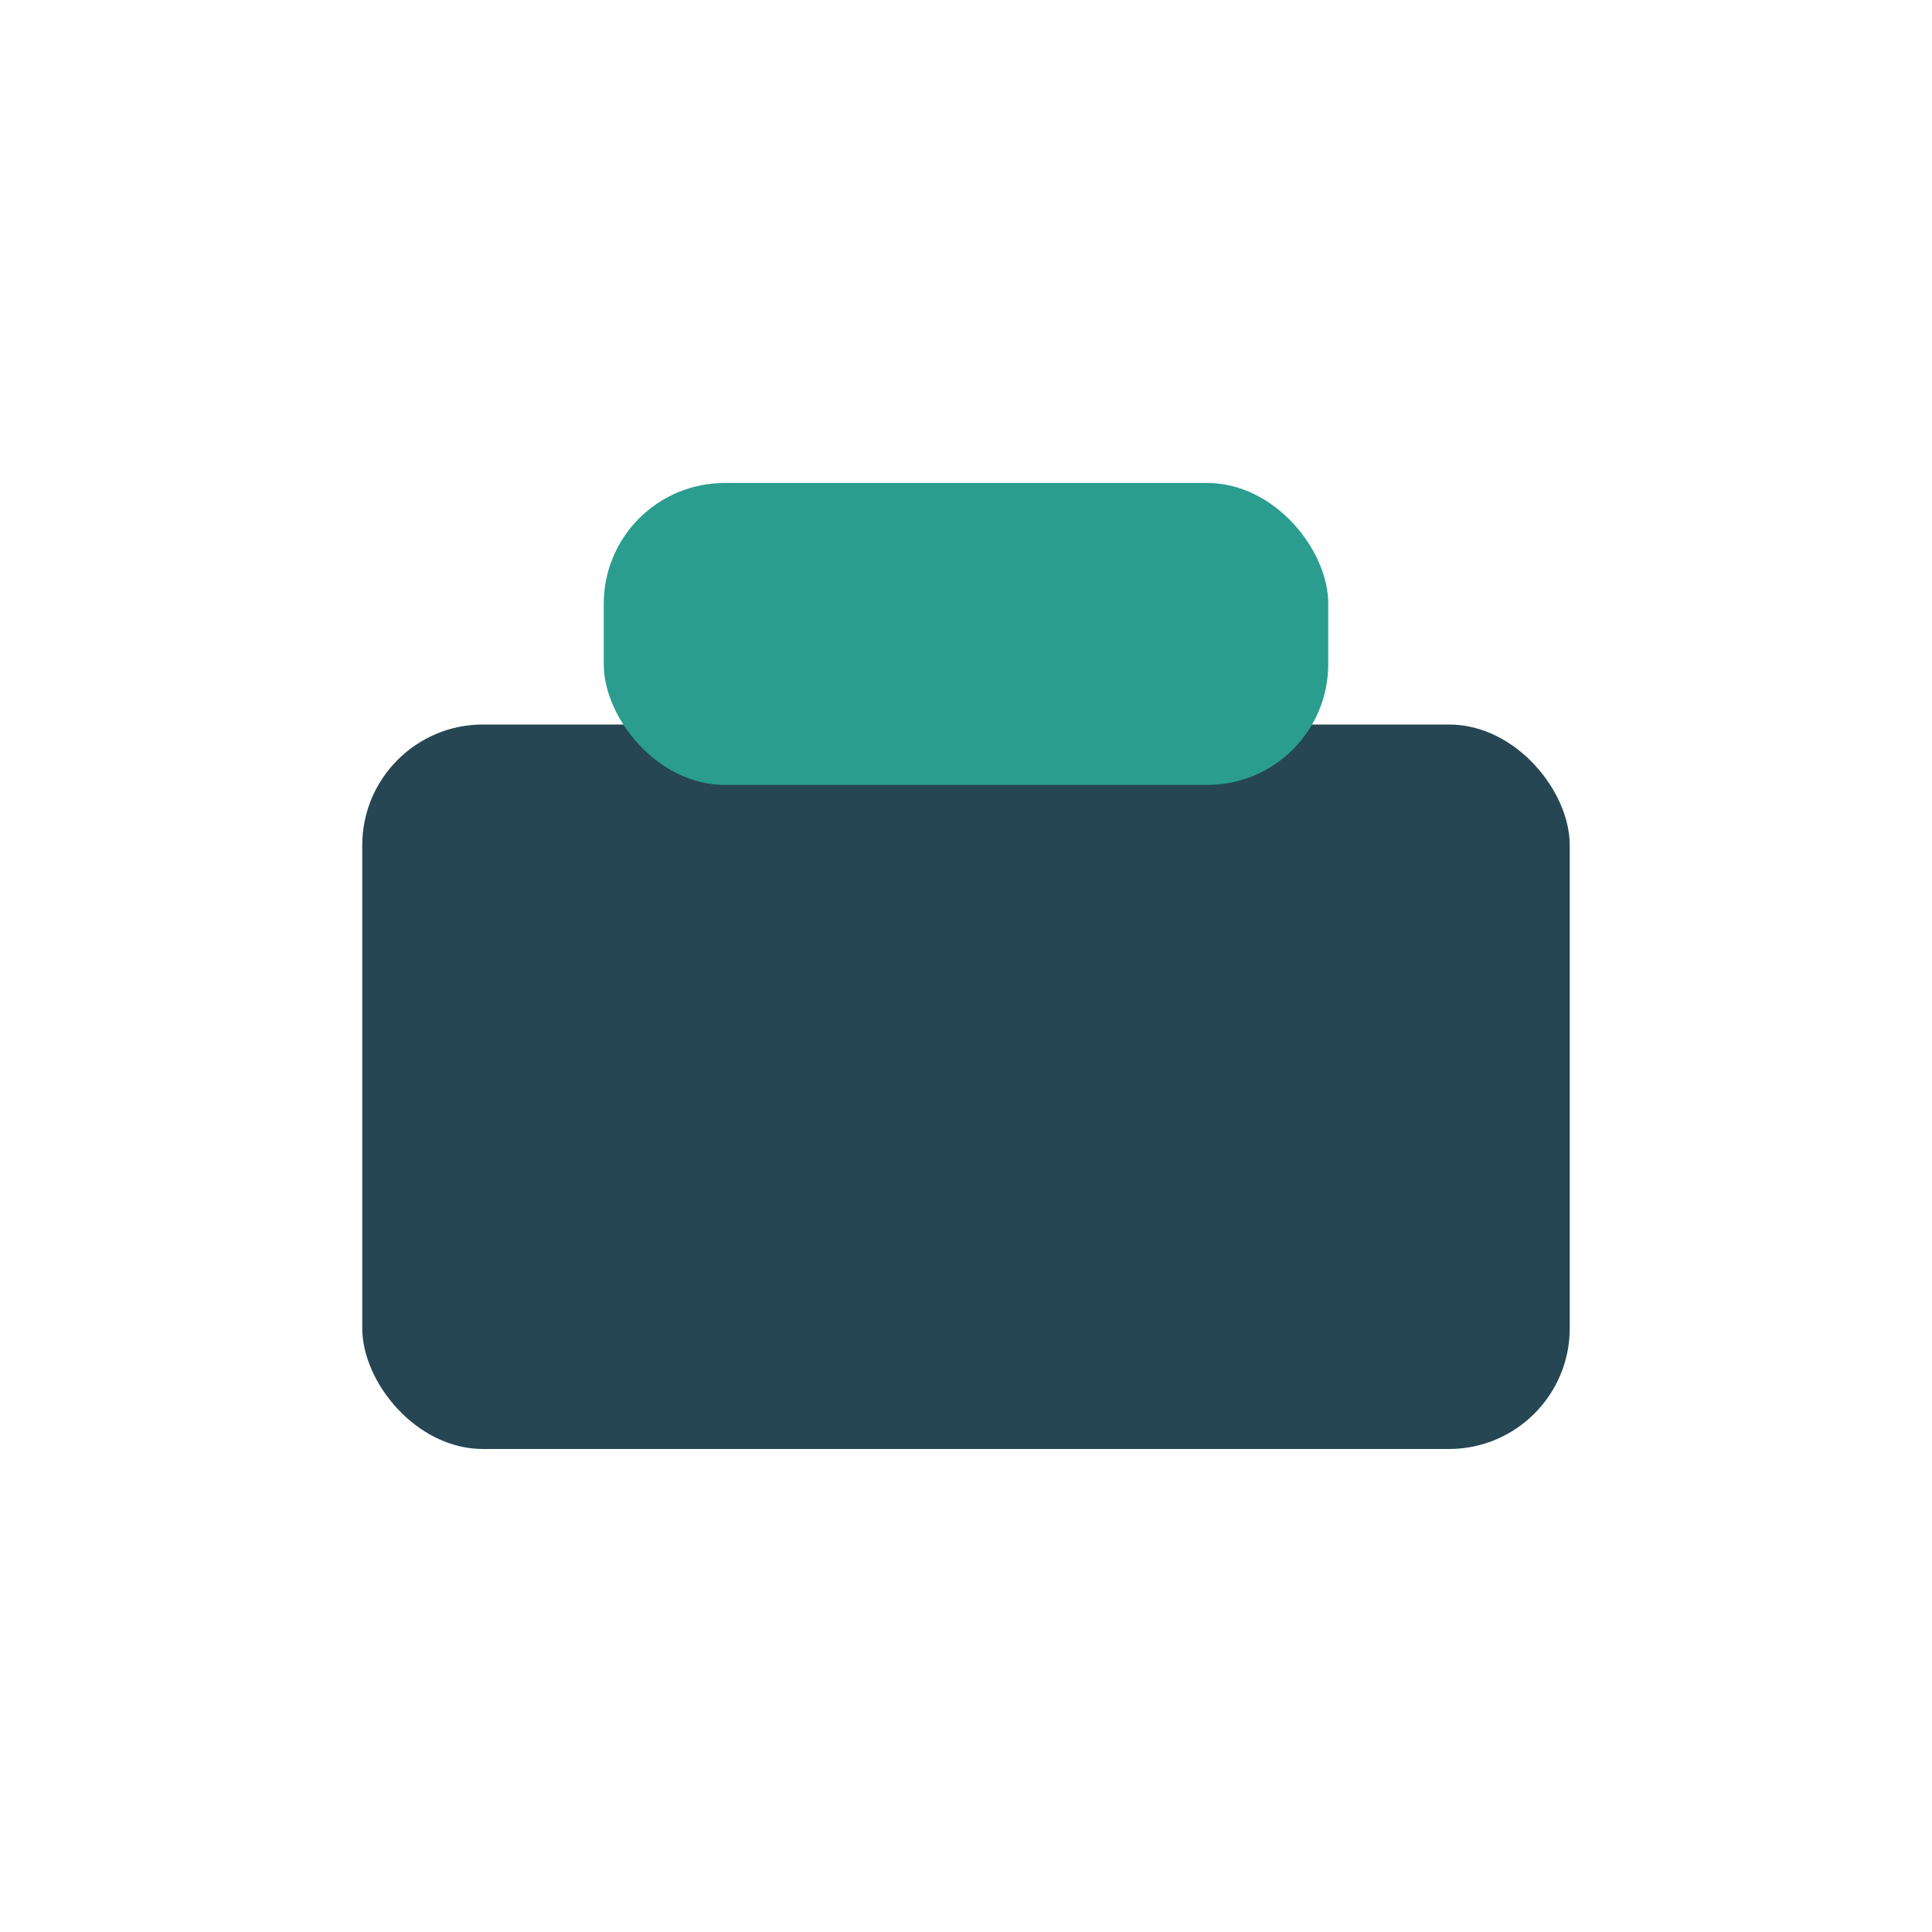
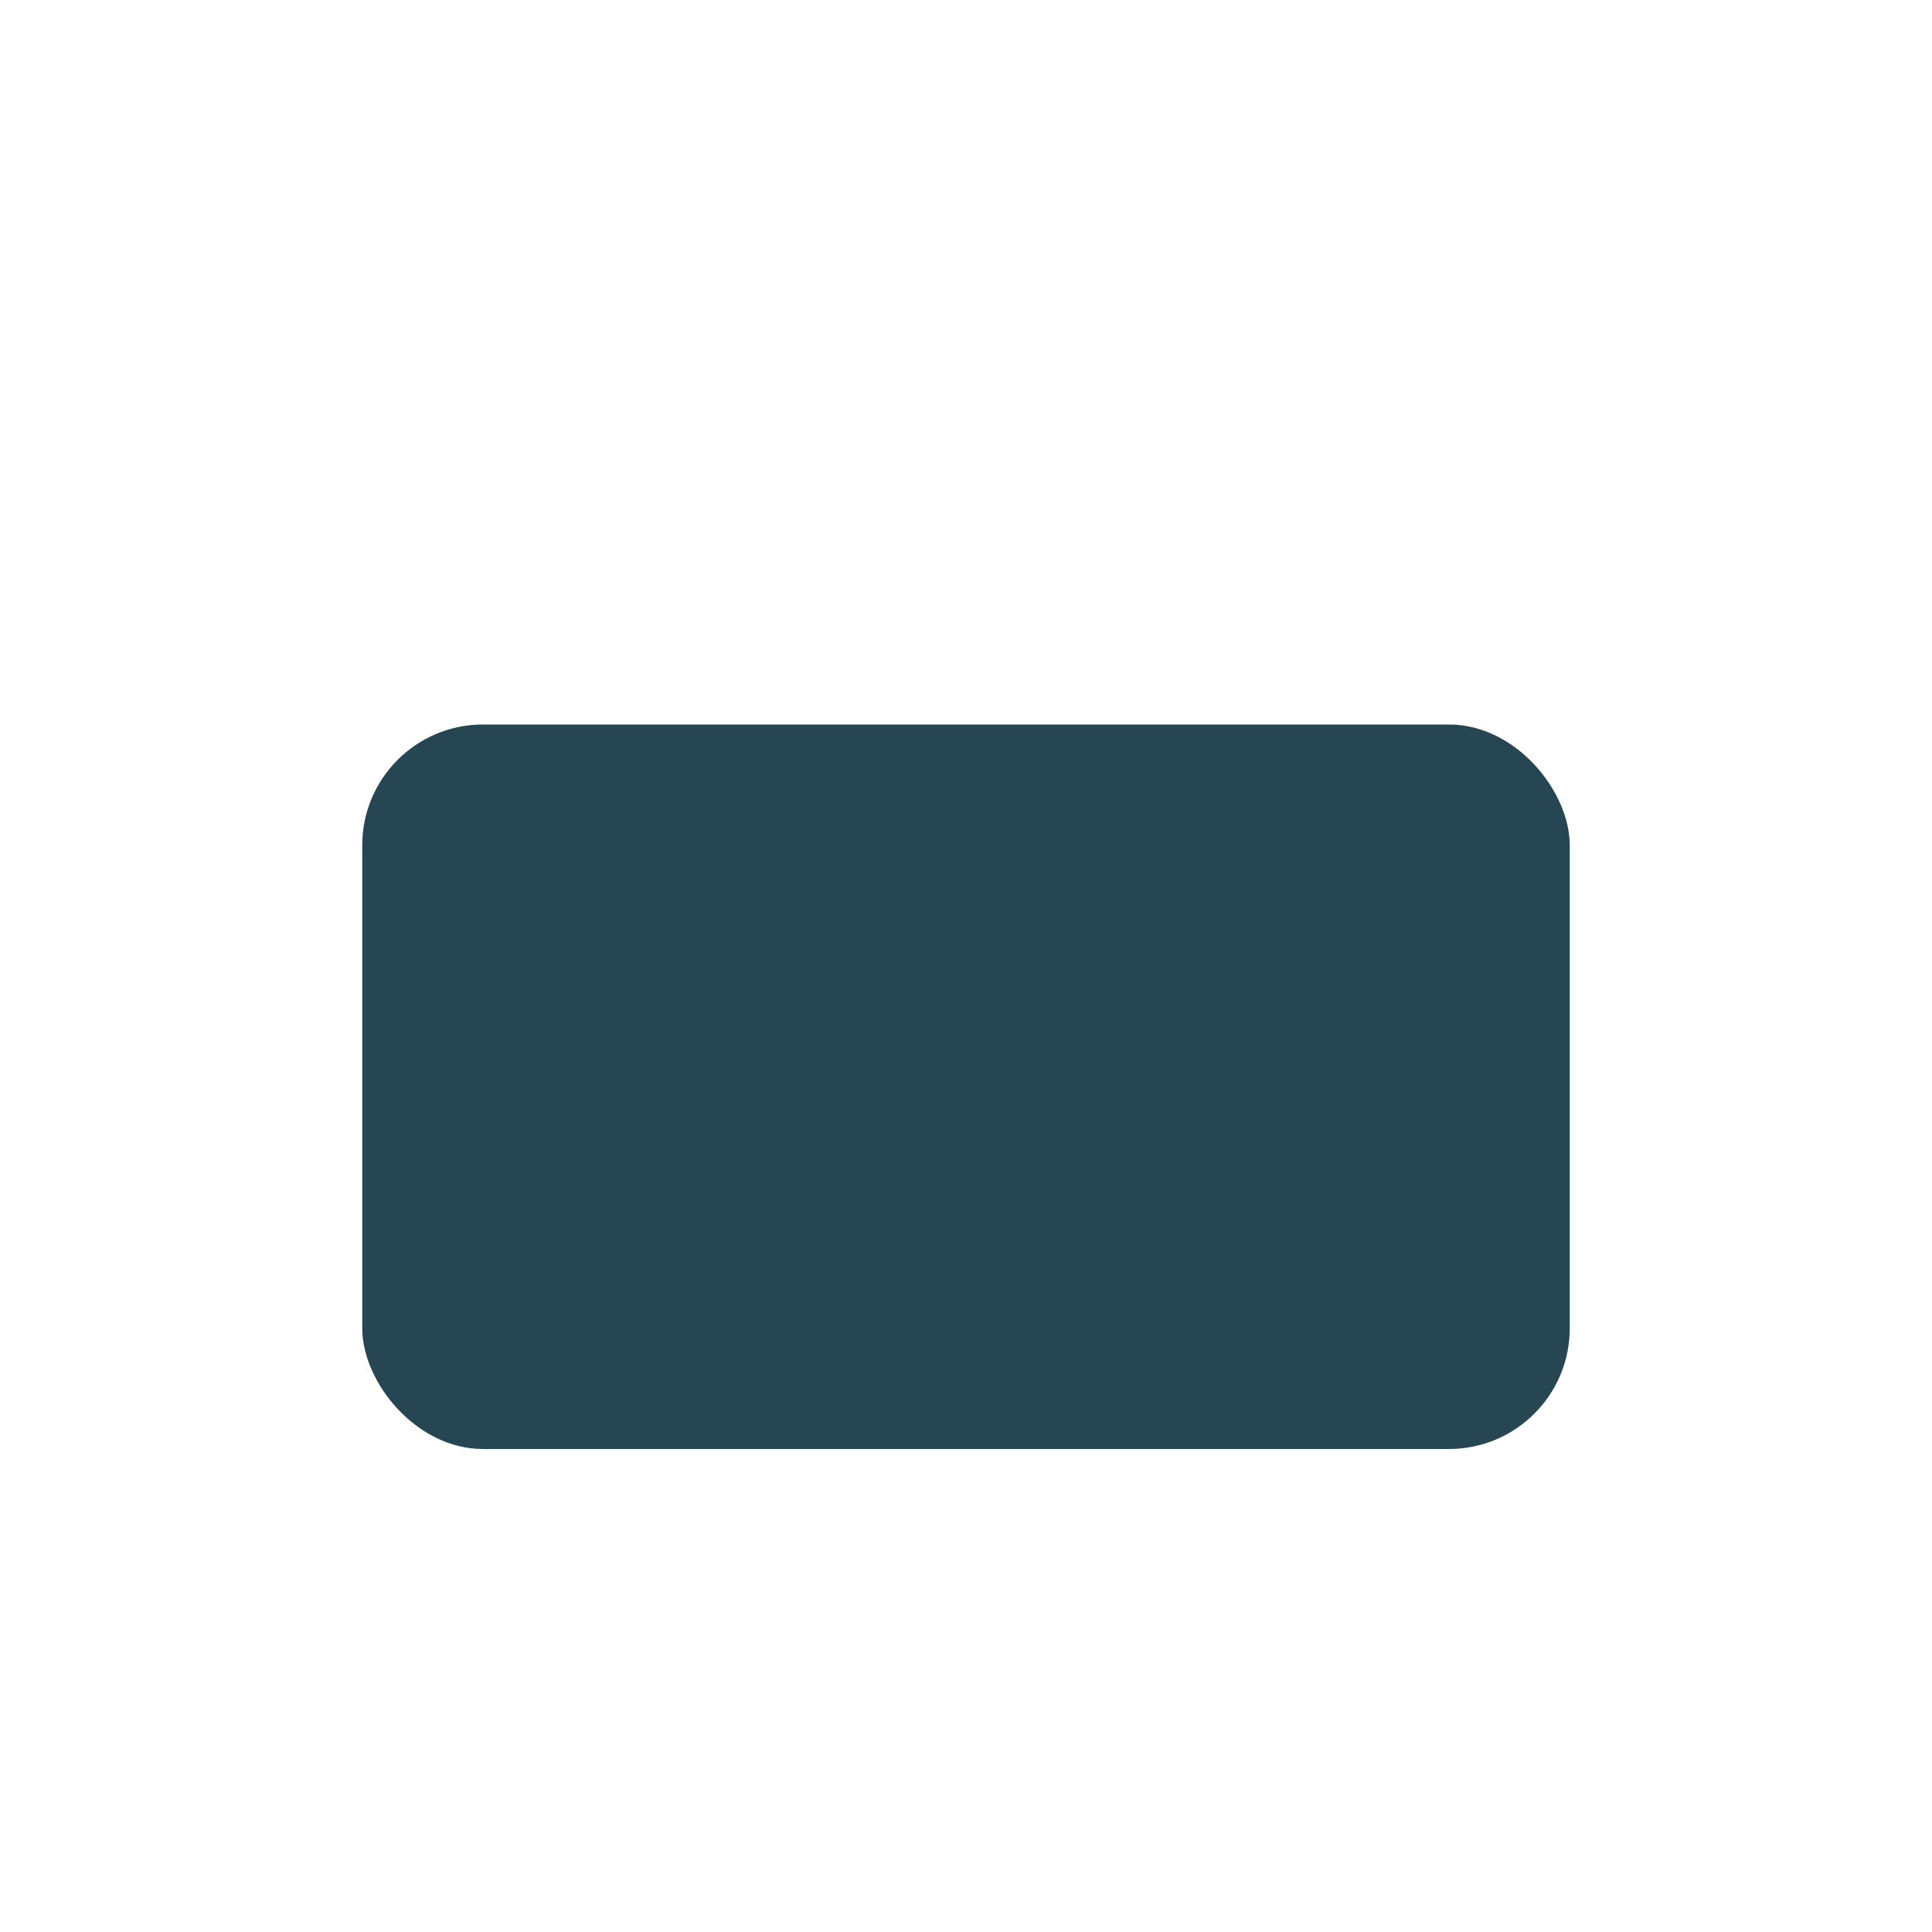
<svg xmlns="http://www.w3.org/2000/svg" width="32" height="32" viewBox="0 0 32 32">
  <rect x="6" y="12" width="20" height="12" rx="2" fill="#264653" />
-   <rect x="10" y="8" width="12" height="5" rx="2" fill="#2A9D8F" />
</svg>